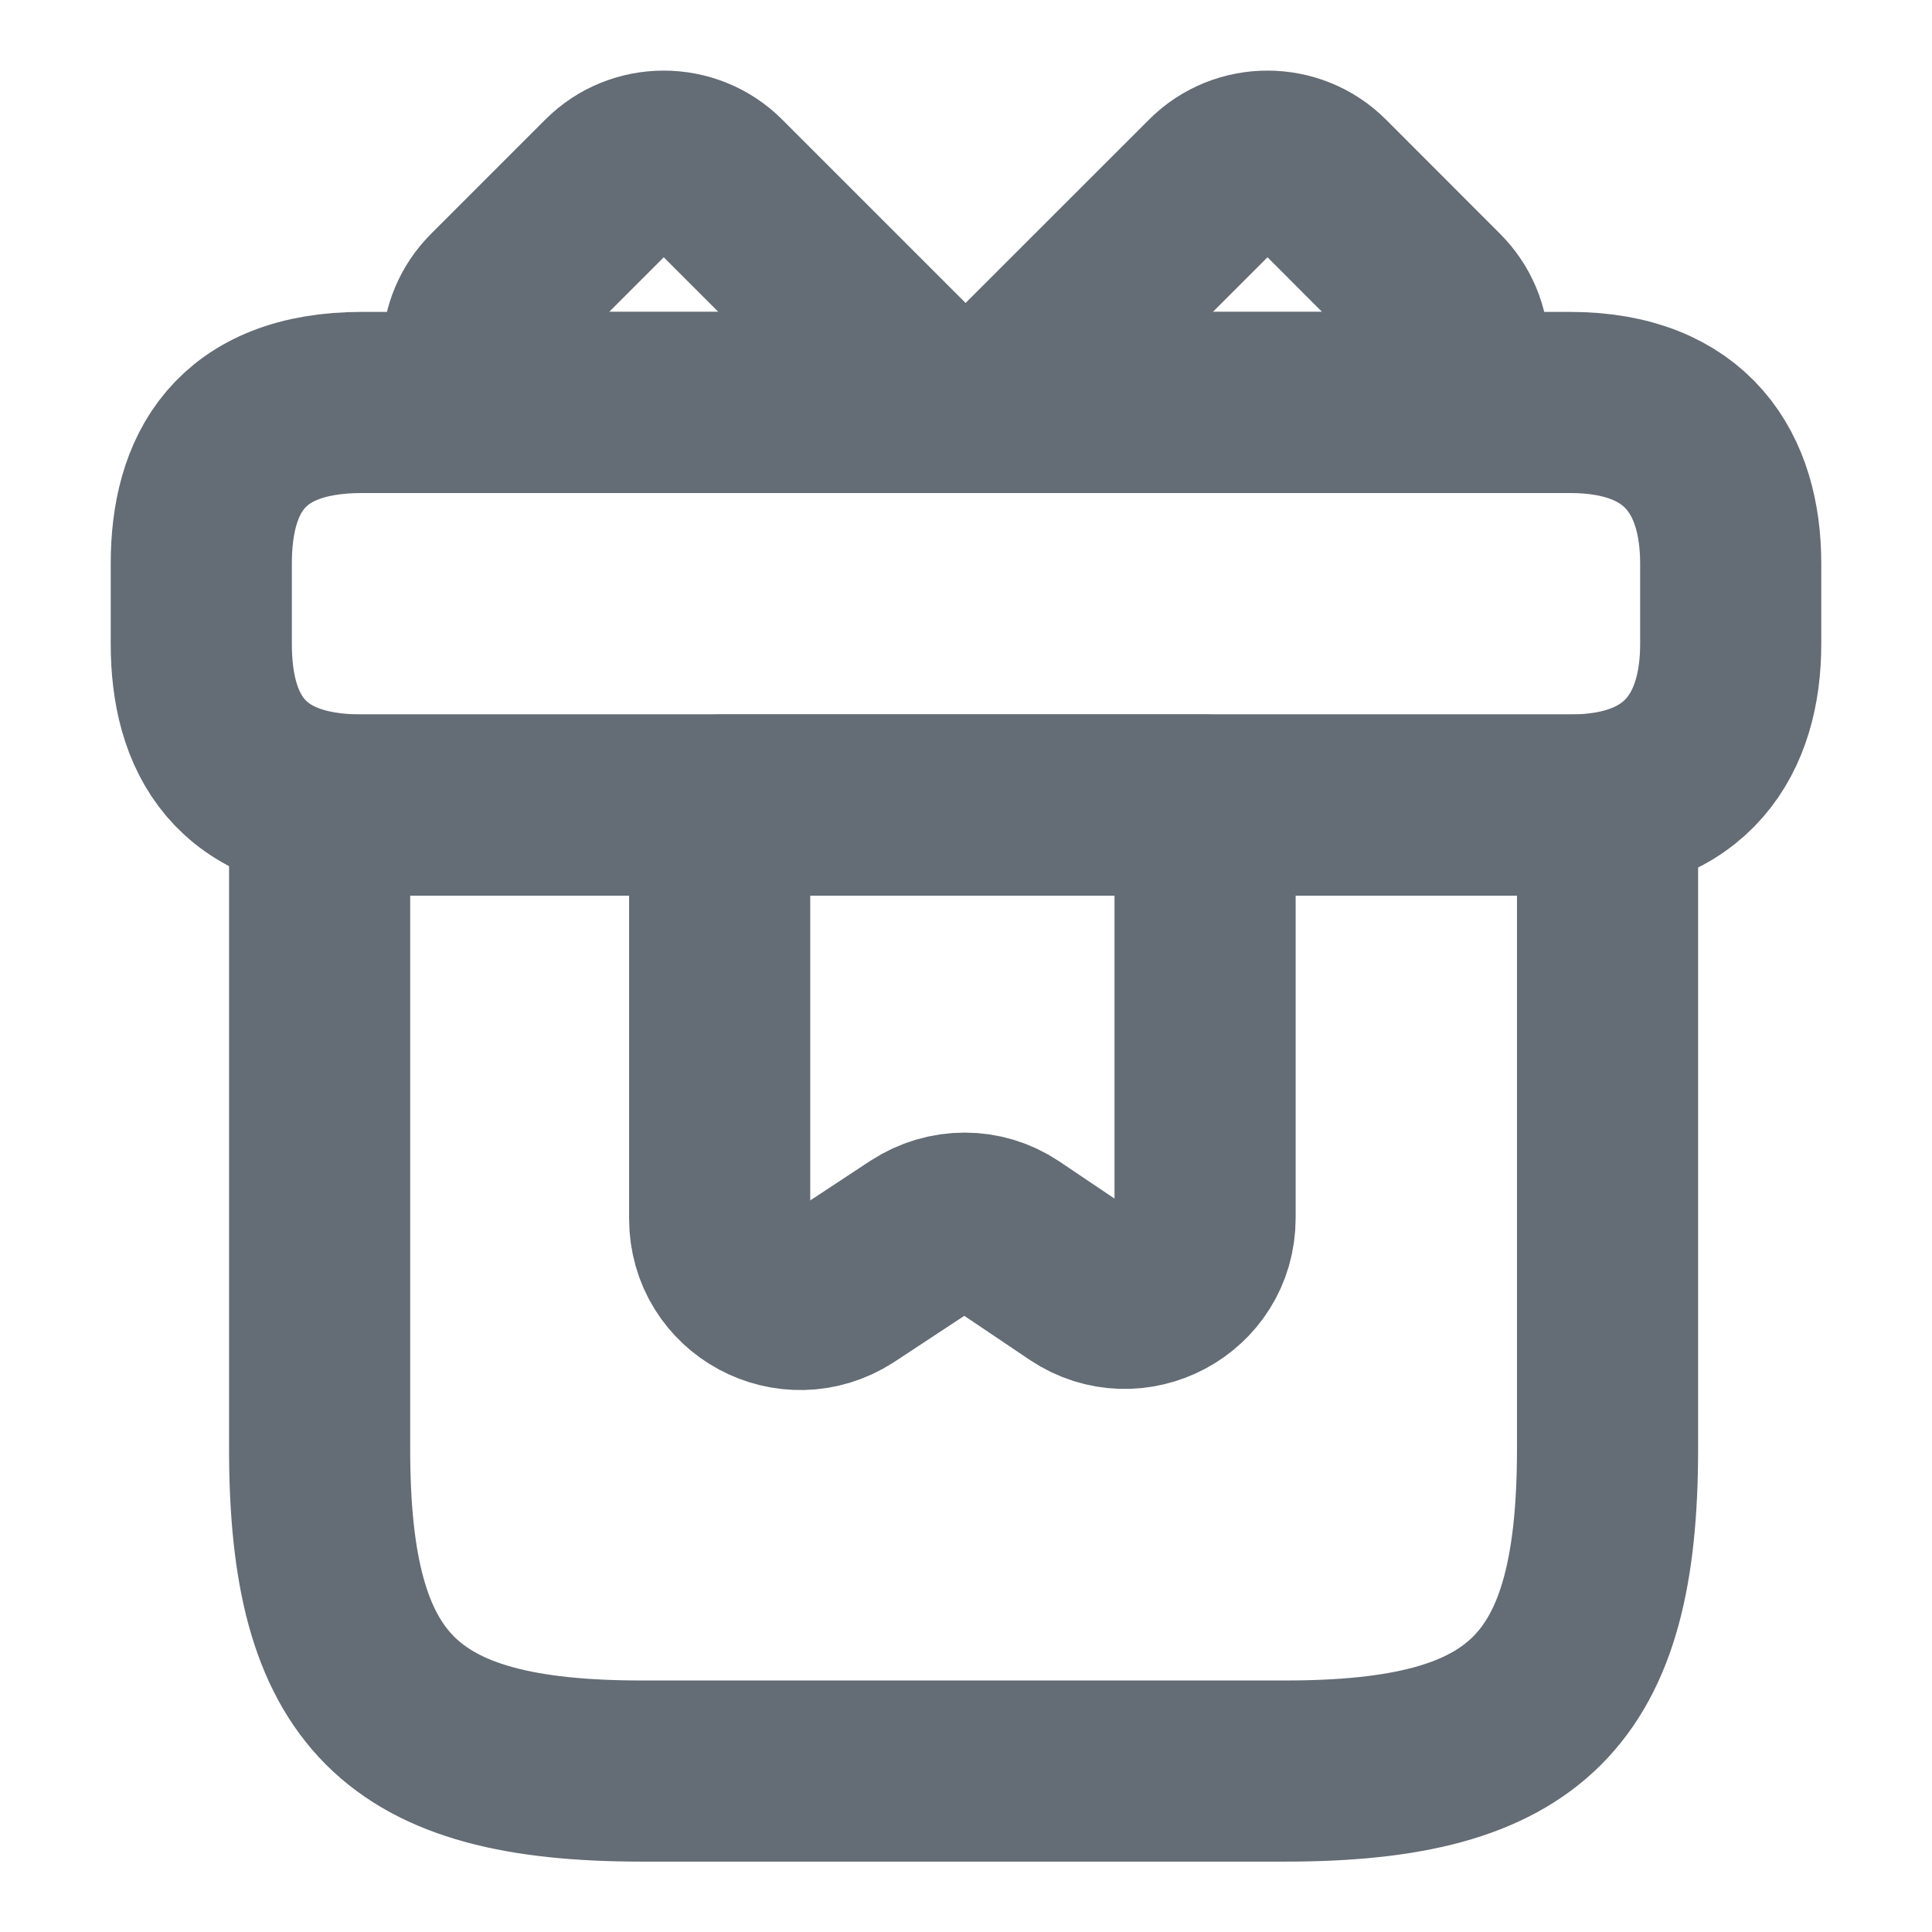
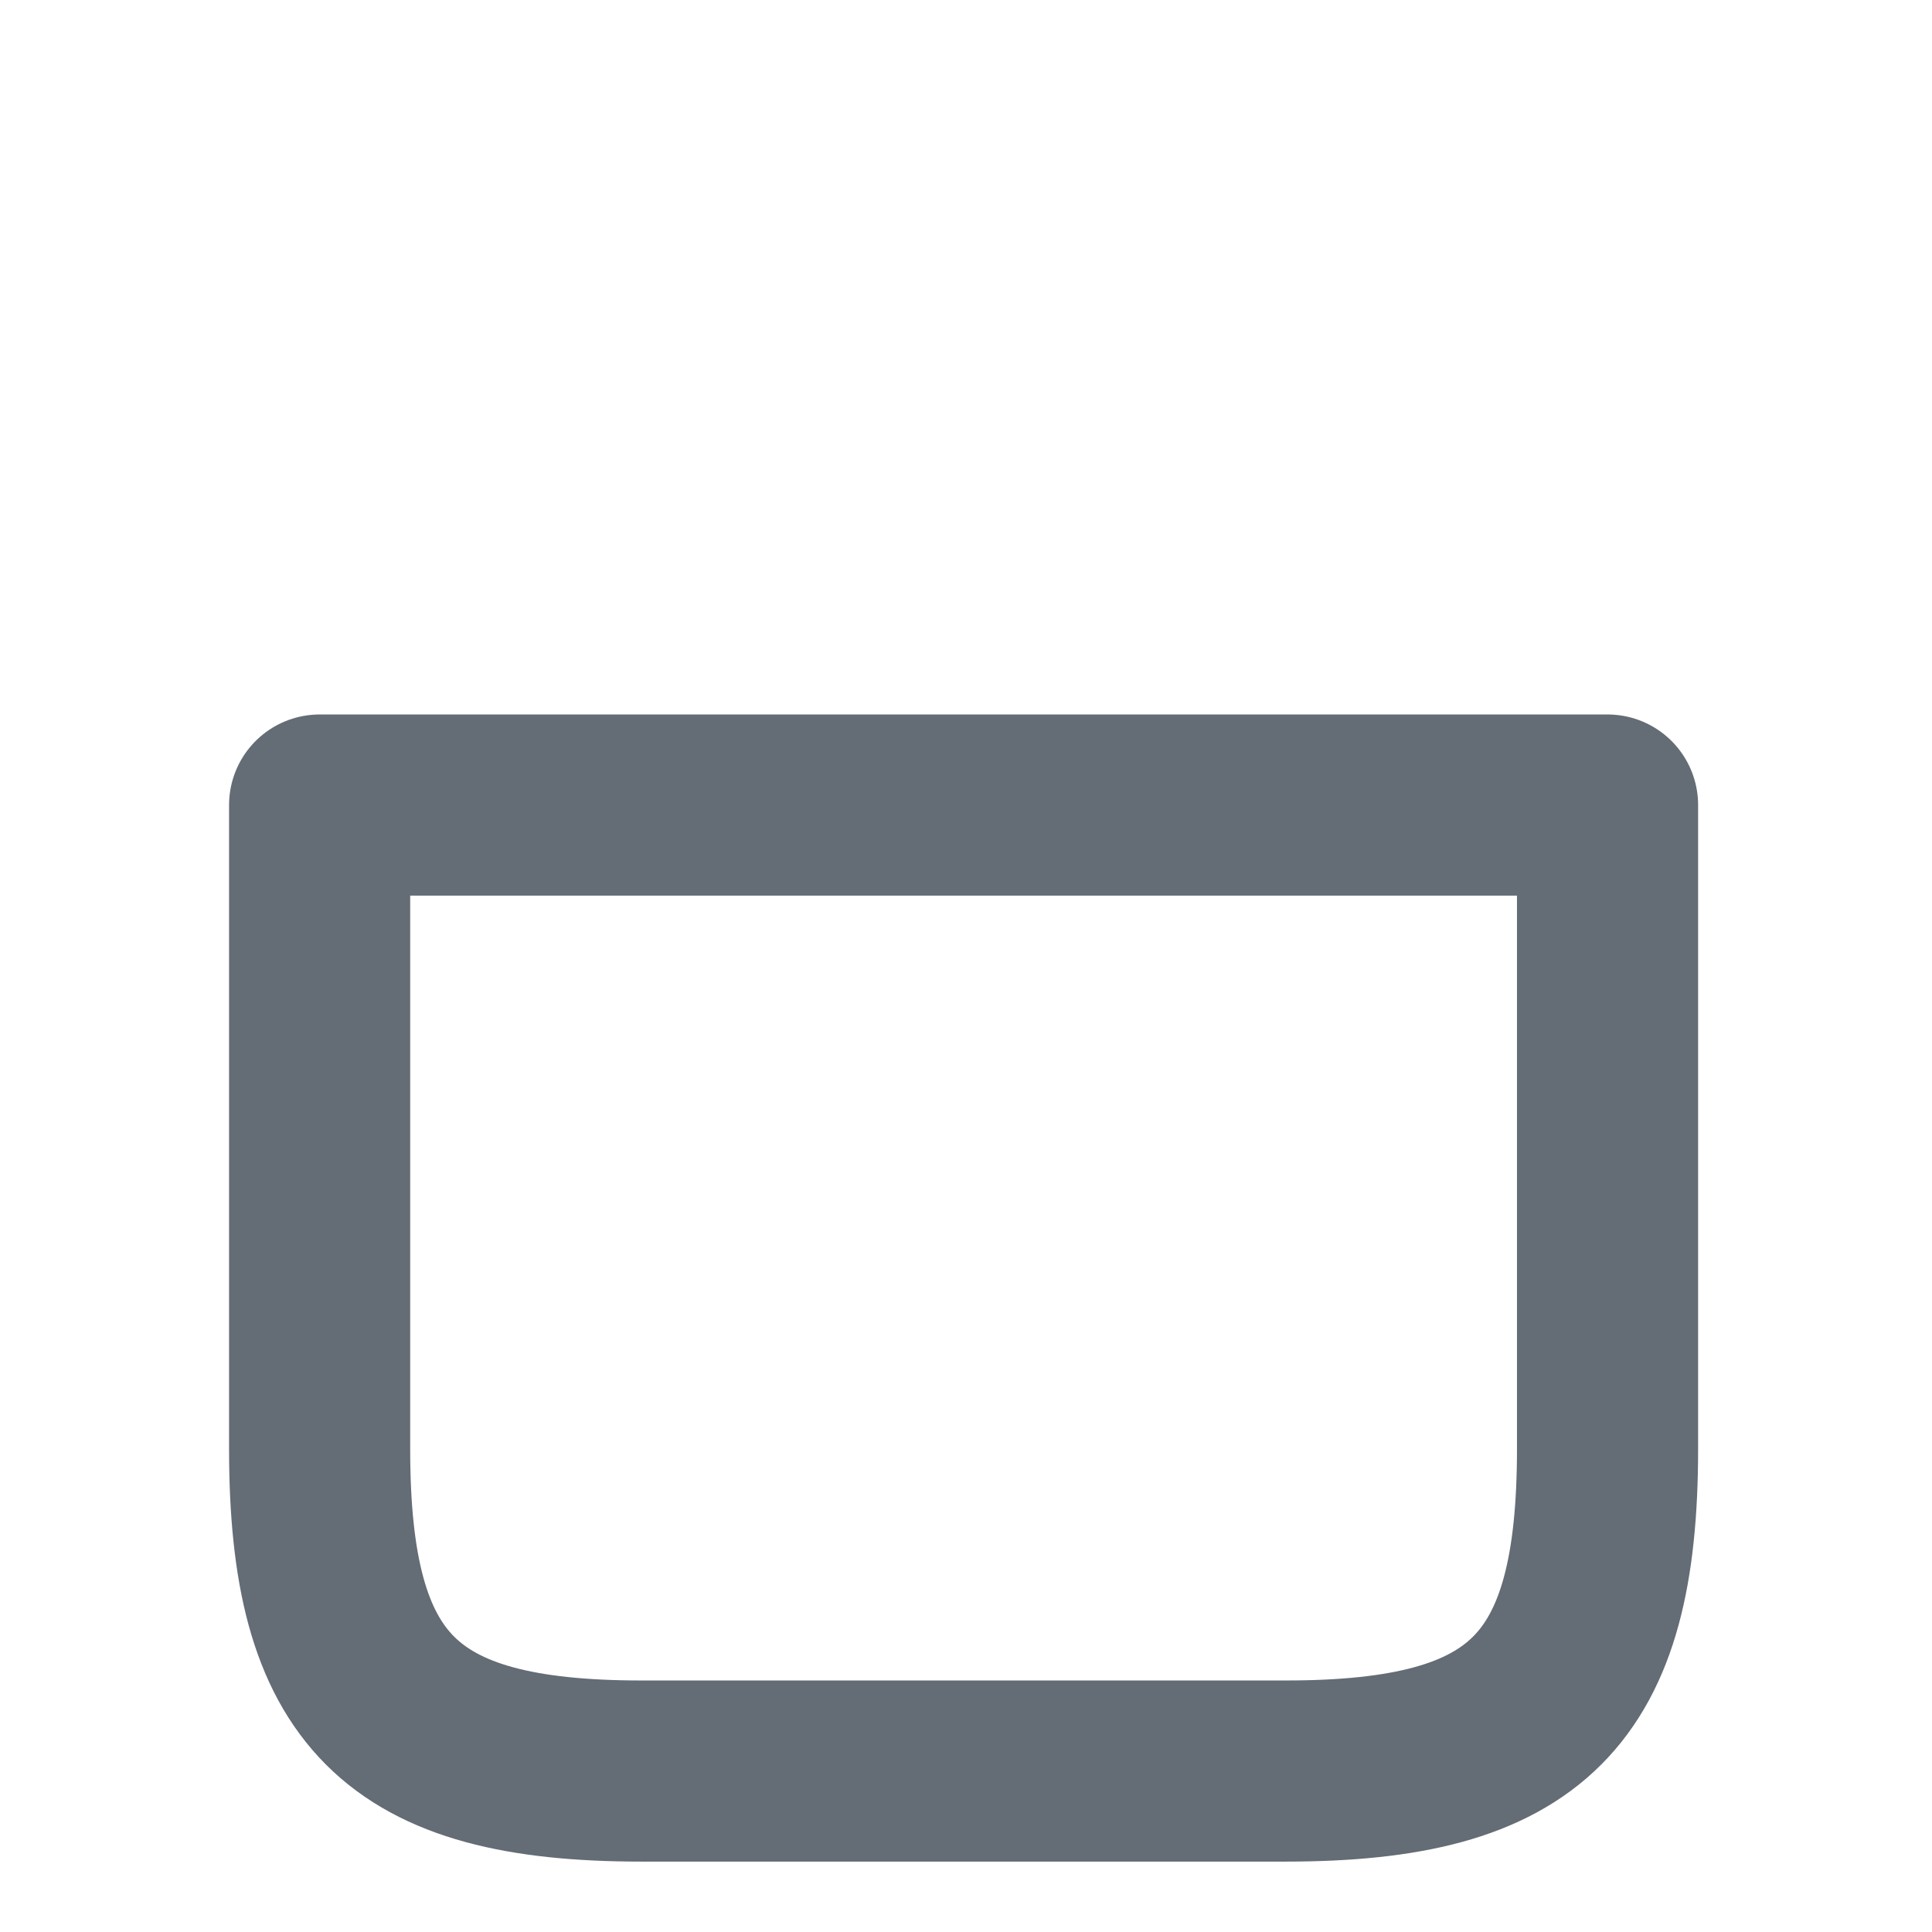
<svg xmlns="http://www.w3.org/2000/svg" width="16" height="16" viewBox="0 0 16 16" fill="none">
-   <path d="M13.313 6.667H2.647V12C2.647 14 3.313 14.667 5.313 14.667H10.647C12.647 14.667 13.313 14 13.313 12V6.667Z" stroke="#646C75" stroke-width="1.5" stroke-miterlimit="10" stroke-linecap="round" stroke-linejoin="round" />
-   <path d="M14.333 4.667V5.333C14.333 6.067 13.98 6.667 13 6.667H3C1.98 6.667 1.667 6.067 1.667 5.333V4.667C1.667 3.933 1.98 3.333 3 3.333H13C13.98 3.333 14.333 3.933 14.333 4.667Z" stroke="#646C75" stroke-width="1.5" stroke-miterlimit="10" stroke-linecap="round" stroke-linejoin="round" />
-   <path d="M7.76 3.333H4.08C3.853 3.087 3.86 2.707 4.1 2.467L5.047 1.52C5.293 1.273 5.7 1.273 5.947 1.52L7.76 3.333Z" stroke="#646C75" stroke-width="1.5" stroke-miterlimit="10" stroke-linecap="round" stroke-linejoin="round" />
-   <path d="M11.913 3.333H8.233L10.047 1.52C10.293 1.273 10.7 1.273 10.947 1.52L11.893 2.467C12.133 2.707 12.14 3.087 11.913 3.333Z" stroke="#646C75" stroke-width="1.5" stroke-miterlimit="10" stroke-linecap="round" stroke-linejoin="round" />
-   <path d="M5.96 6.667V10.093C5.96 10.627 6.547 10.94 6.993 10.653L7.62 10.24C7.847 10.093 8.133 10.093 8.353 10.24L8.947 10.64C9.387 10.933 9.98 10.62 9.98 10.087V6.667H5.96Z" stroke="#646C75" stroke-width="1.5" stroke-miterlimit="10" stroke-linecap="round" stroke-linejoin="round" />
+   <path d="M13.313 6.667H2.647V12C2.647 14 3.313 14.667 5.313 14.667H10.647C12.647 14.667 13.313 14 13.313 12V6.667" stroke="#646C75" stroke-width="1.5" stroke-miterlimit="10" stroke-linecap="round" stroke-linejoin="round" />
</svg>